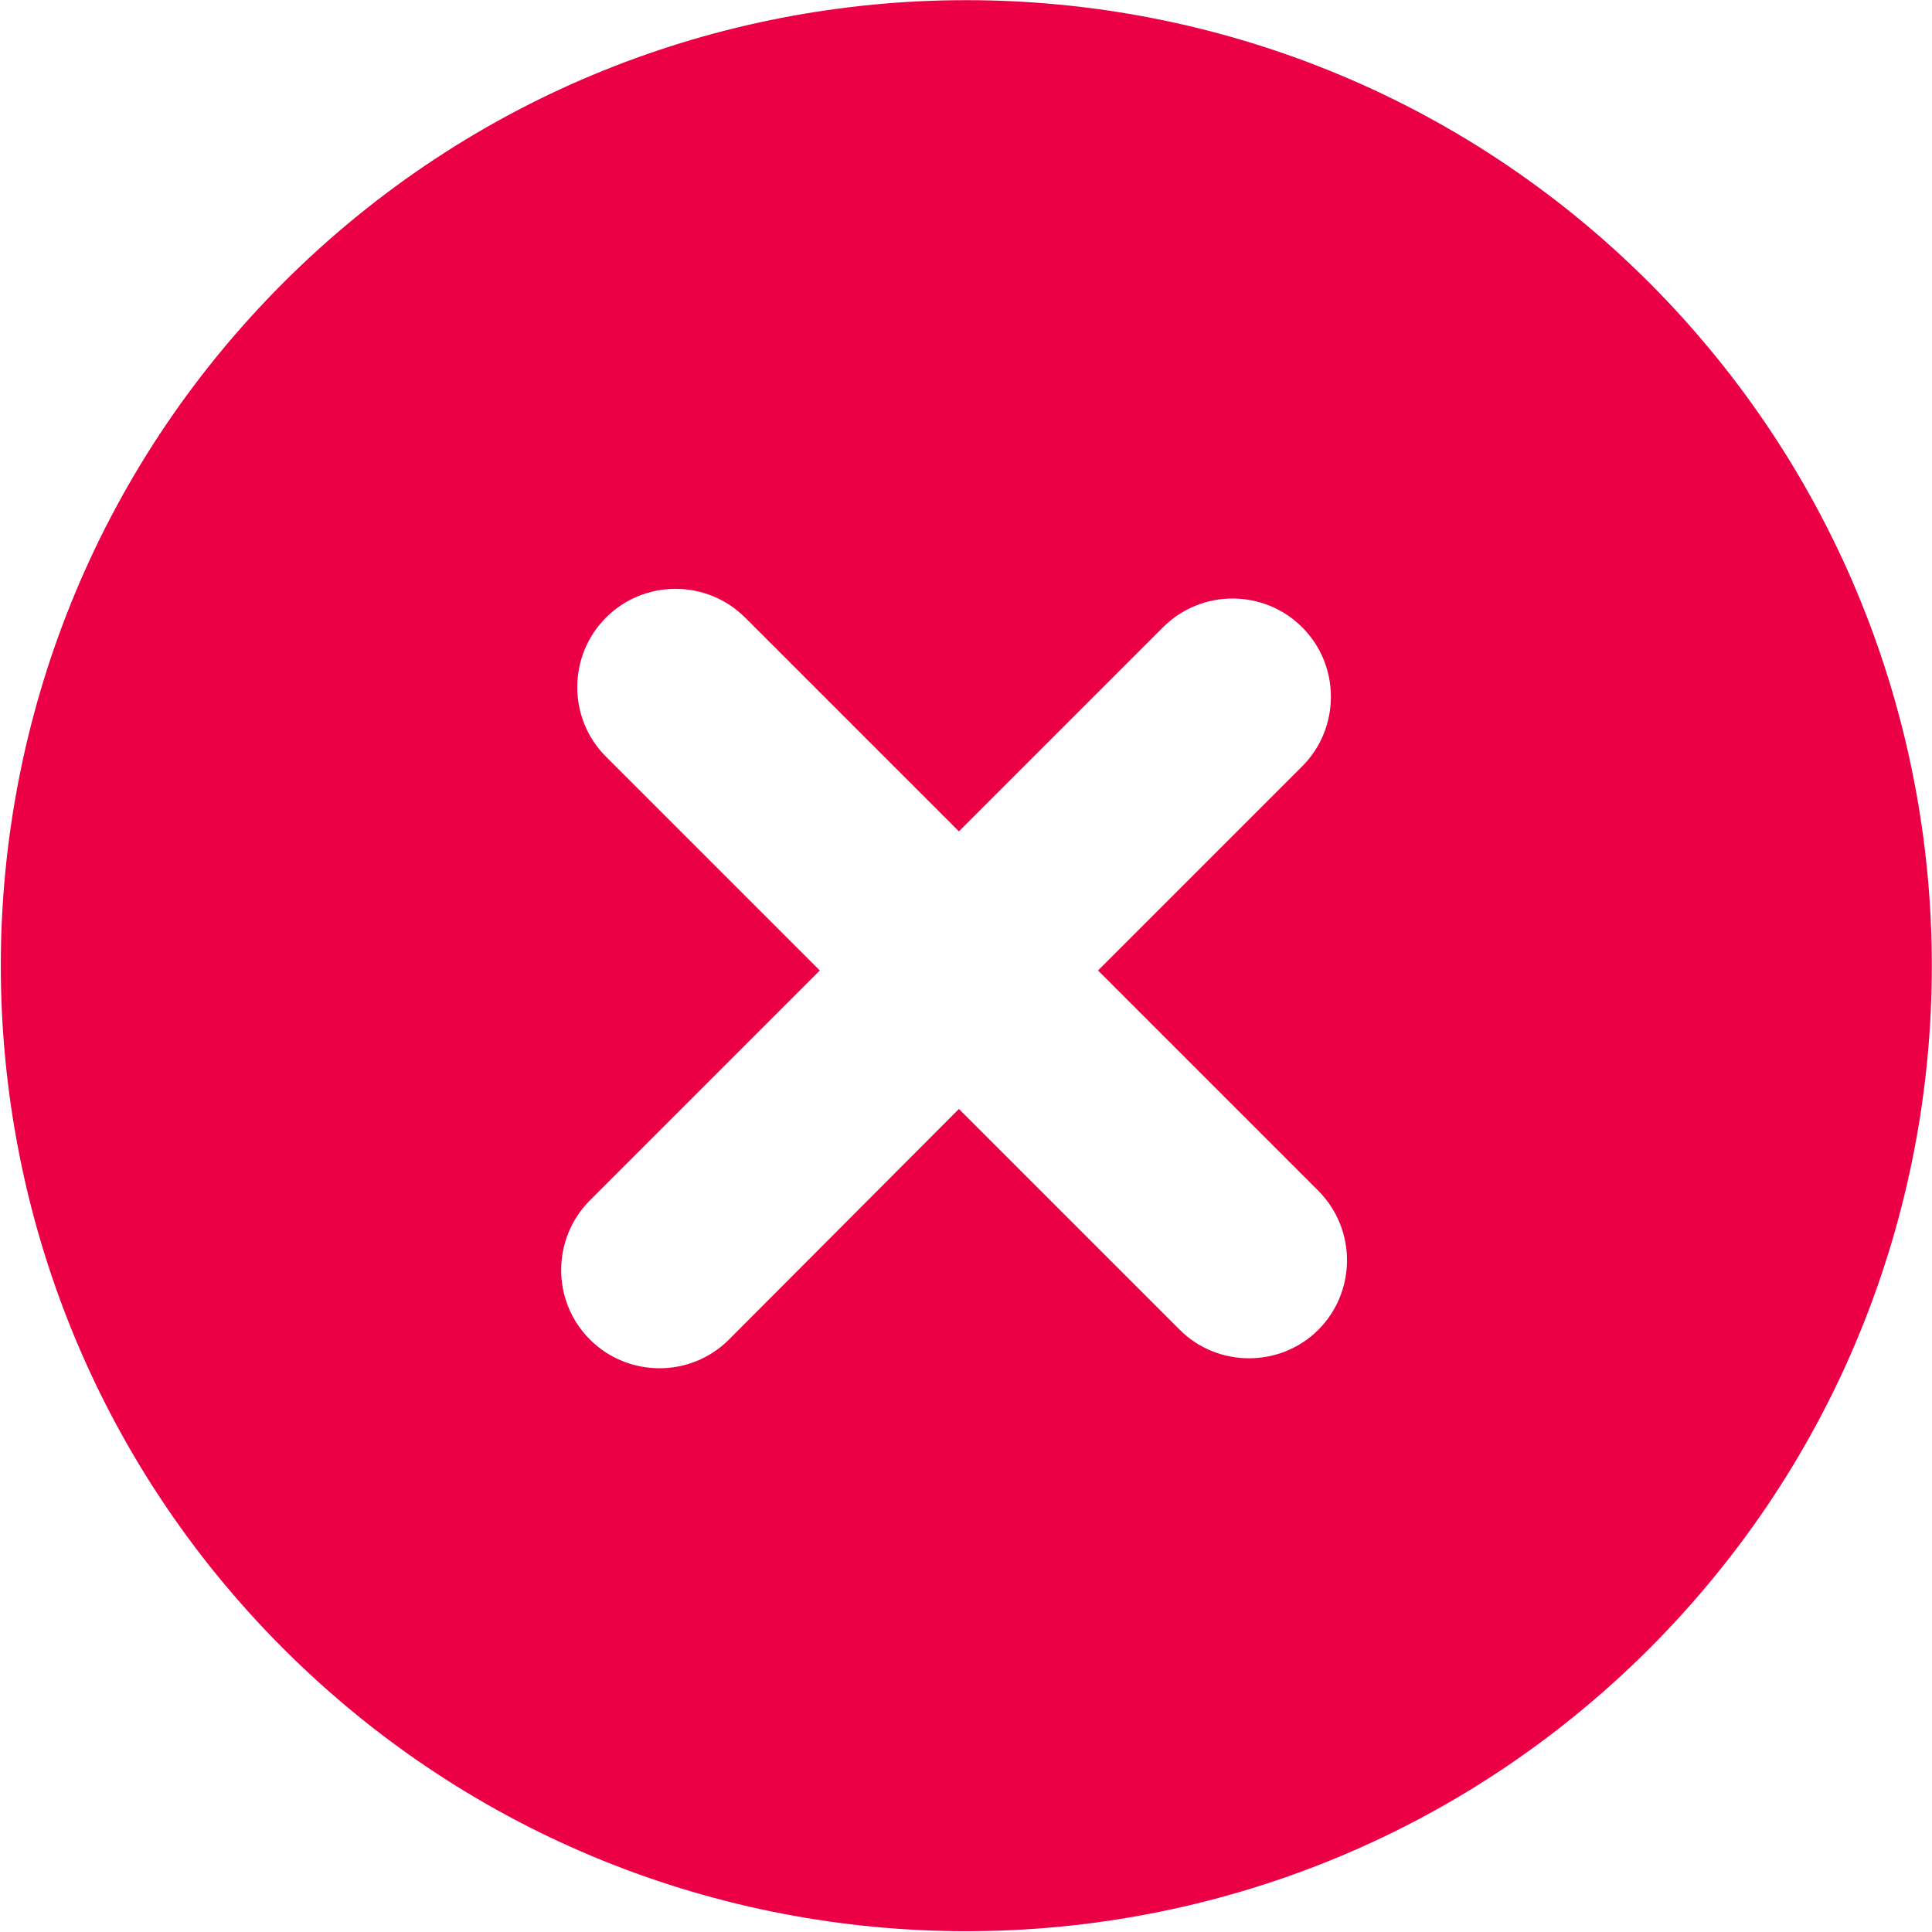
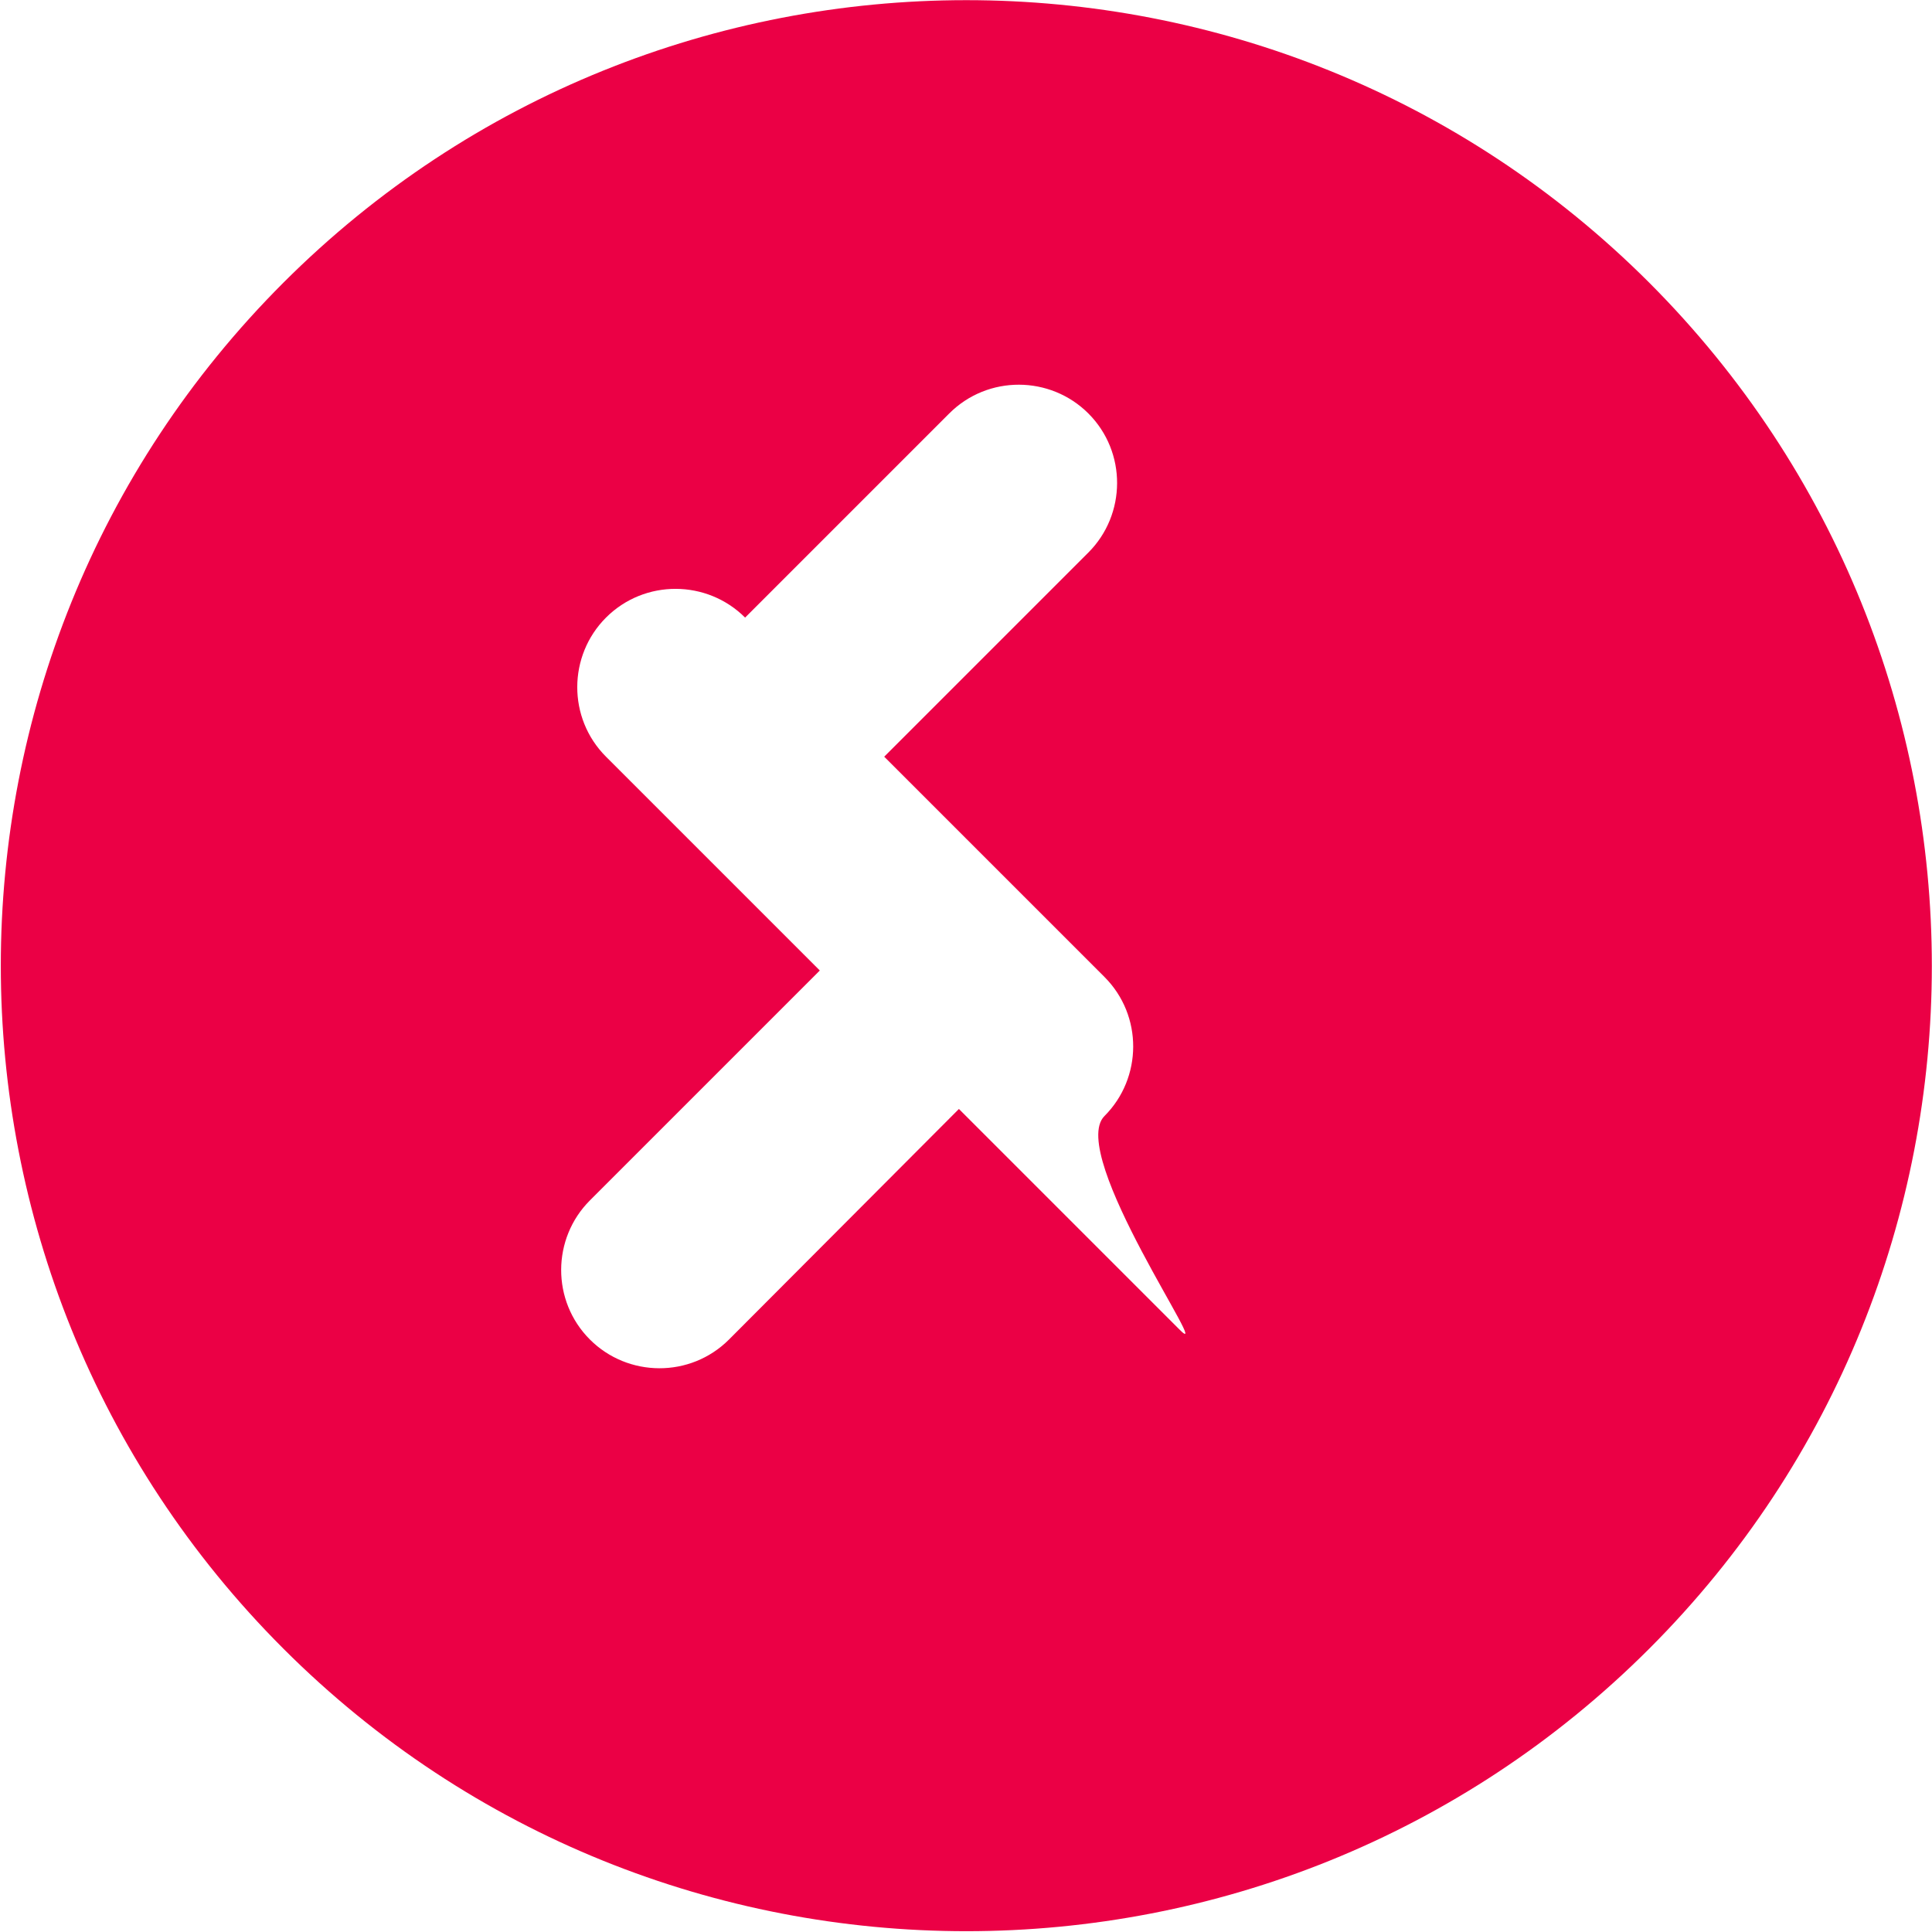
<svg xmlns="http://www.w3.org/2000/svg" version="1.1" x="0px" y="0px" viewBox="0 0 300 300" style="enable-background:new 0 0 300 300;" xml:space="preserve">
-   <path fill="#eb0045" d="M256.1,43.9c-58.5-58.5-153.6-58.5-212.1,0s-58.5,153.6,0,212.1s153.6,58.5,212.1,0S314.6,102.5,256.1,43.9z M183.1,206.4  l-34.2-34.2L113.2,208c-6,6-15.7,5.9-21.6,0c-6-6-5.9-15.7,0-21.6l35.7-35.7l-33.2-33.2c-6-6-5.9-15.7,0-21.6c6-6,15.7-5.9,21.6,0  l33.2,33.2l31.7-31.7c6-6,15.7-5.9,21.6,0c6,6,5.9,15.7,0,21.6l-31.7,31.7l34.2,34.2c6,6,5.9,15.7,0,21.6S189,212.4,183.1,206.4z" />
+   <path fill="#eb0045" d="M256.1,43.9c-58.5-58.5-153.6-58.5-212.1,0s-58.5,153.6,0,212.1s153.6,58.5,212.1,0S314.6,102.5,256.1,43.9z M183.1,206.4  l-34.2-34.2L113.2,208c-6,6-15.7,5.9-21.6,0c-6-6-5.9-15.7,0-21.6l35.7-35.7l-33.2-33.2c-6-6-5.9-15.7,0-21.6c6-6,15.7-5.9,21.6,0  l31.7-31.7c6-6,15.7-5.9,21.6,0c6,6,5.9,15.7,0,21.6l-31.7,31.7l34.2,34.2c6,6,5.9,15.7,0,21.6S189,212.4,183.1,206.4z" />
</svg>